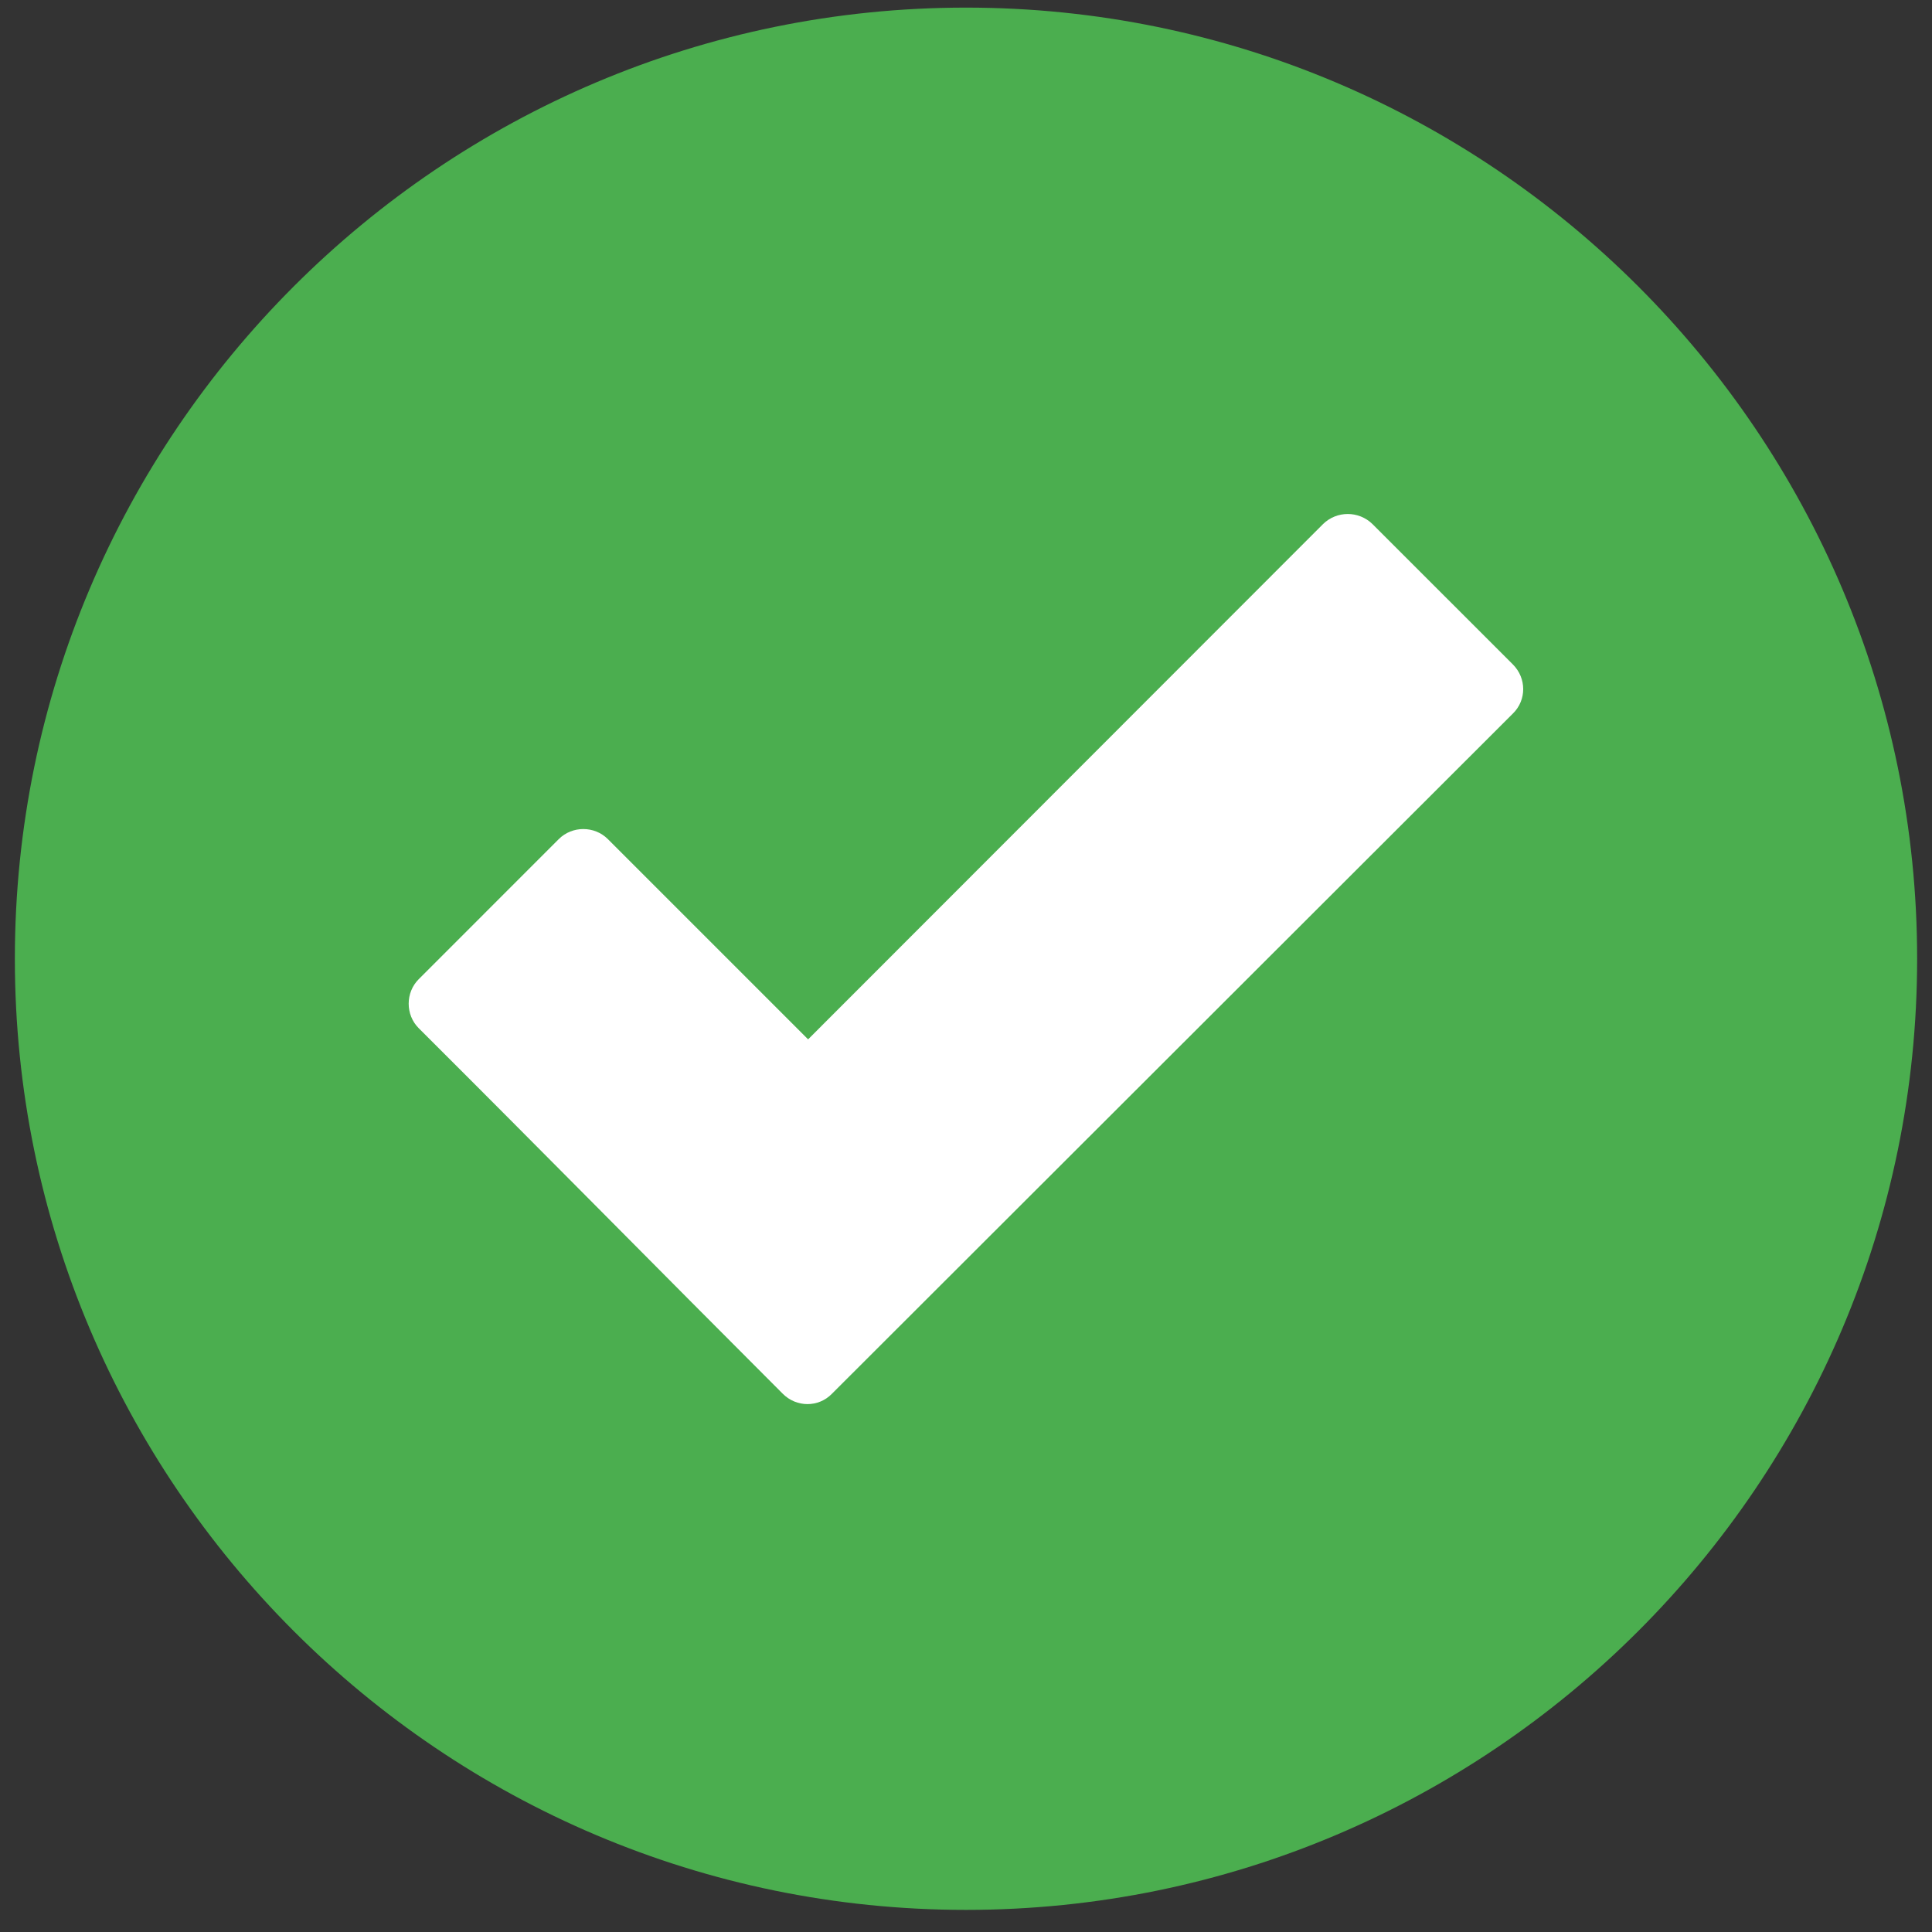
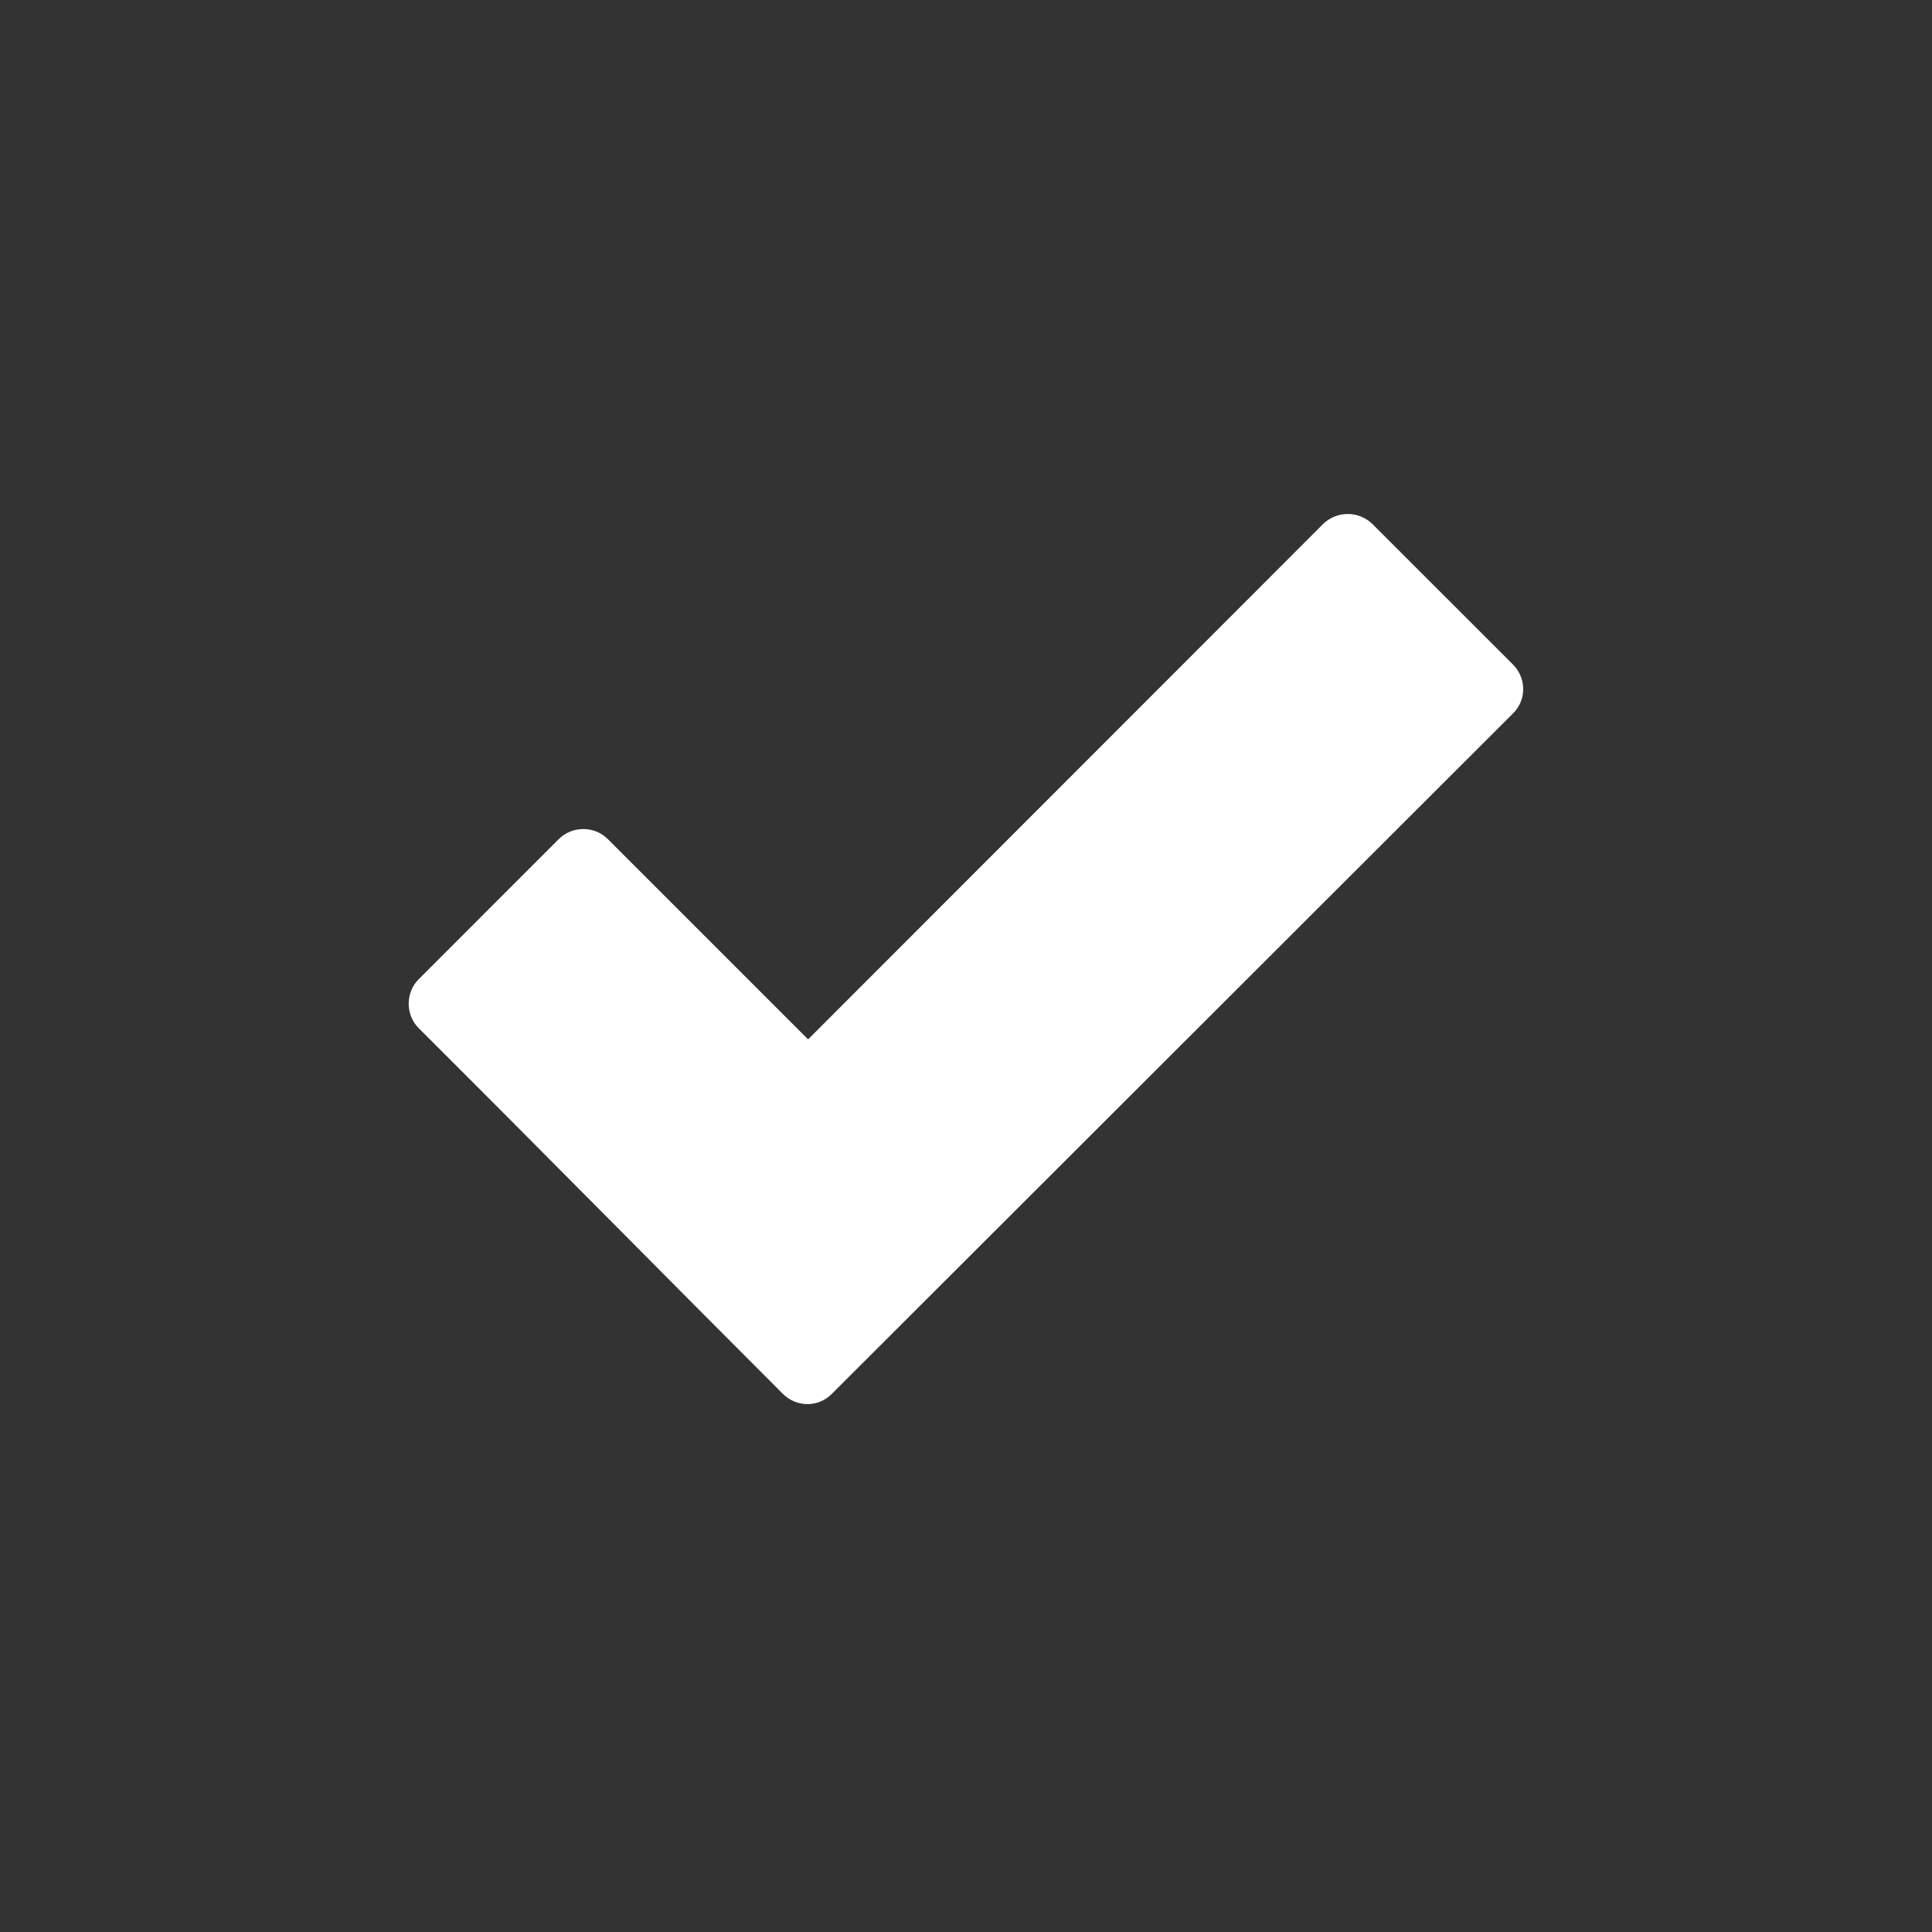
<svg xmlns="http://www.w3.org/2000/svg" width="65" height="65" viewBox="0 0 65 65" fill="none">
  <rect x="0" y="0" width="65" height="65" fill="#333333" stroke="none" />
-   <path fill-rule="evenodd" clip-rule="evenodd" d="M32.5 0.256C14.85 0.256 0.5 14.606 0.5 32.256C0.5 49.906 14.85 64.256 32.5 64.256C50.15 64.256 64.5 49.906 64.5 32.256C64.5 14.606 50.15 0.256 32.5 0.256Z" fill="#4BAE4F" />
  <path d="M26.337 46.893C22.25 42.806 18.188 38.681 14.088 34.593C13.637 34.143 13.637 33.393 14.088 32.943L18.8 28.23C19.25 27.78 20 27.78 20.45 28.23L27.188 34.968L44.513 17.631C44.975 17.18 45.712 17.18 46.175 17.631L50.9 22.355C51.362 22.818 51.362 23.555 50.9 24.006L27.988 46.893C27.538 47.355 26.8 47.355 26.337 46.893Z" fill="white" />
</svg>